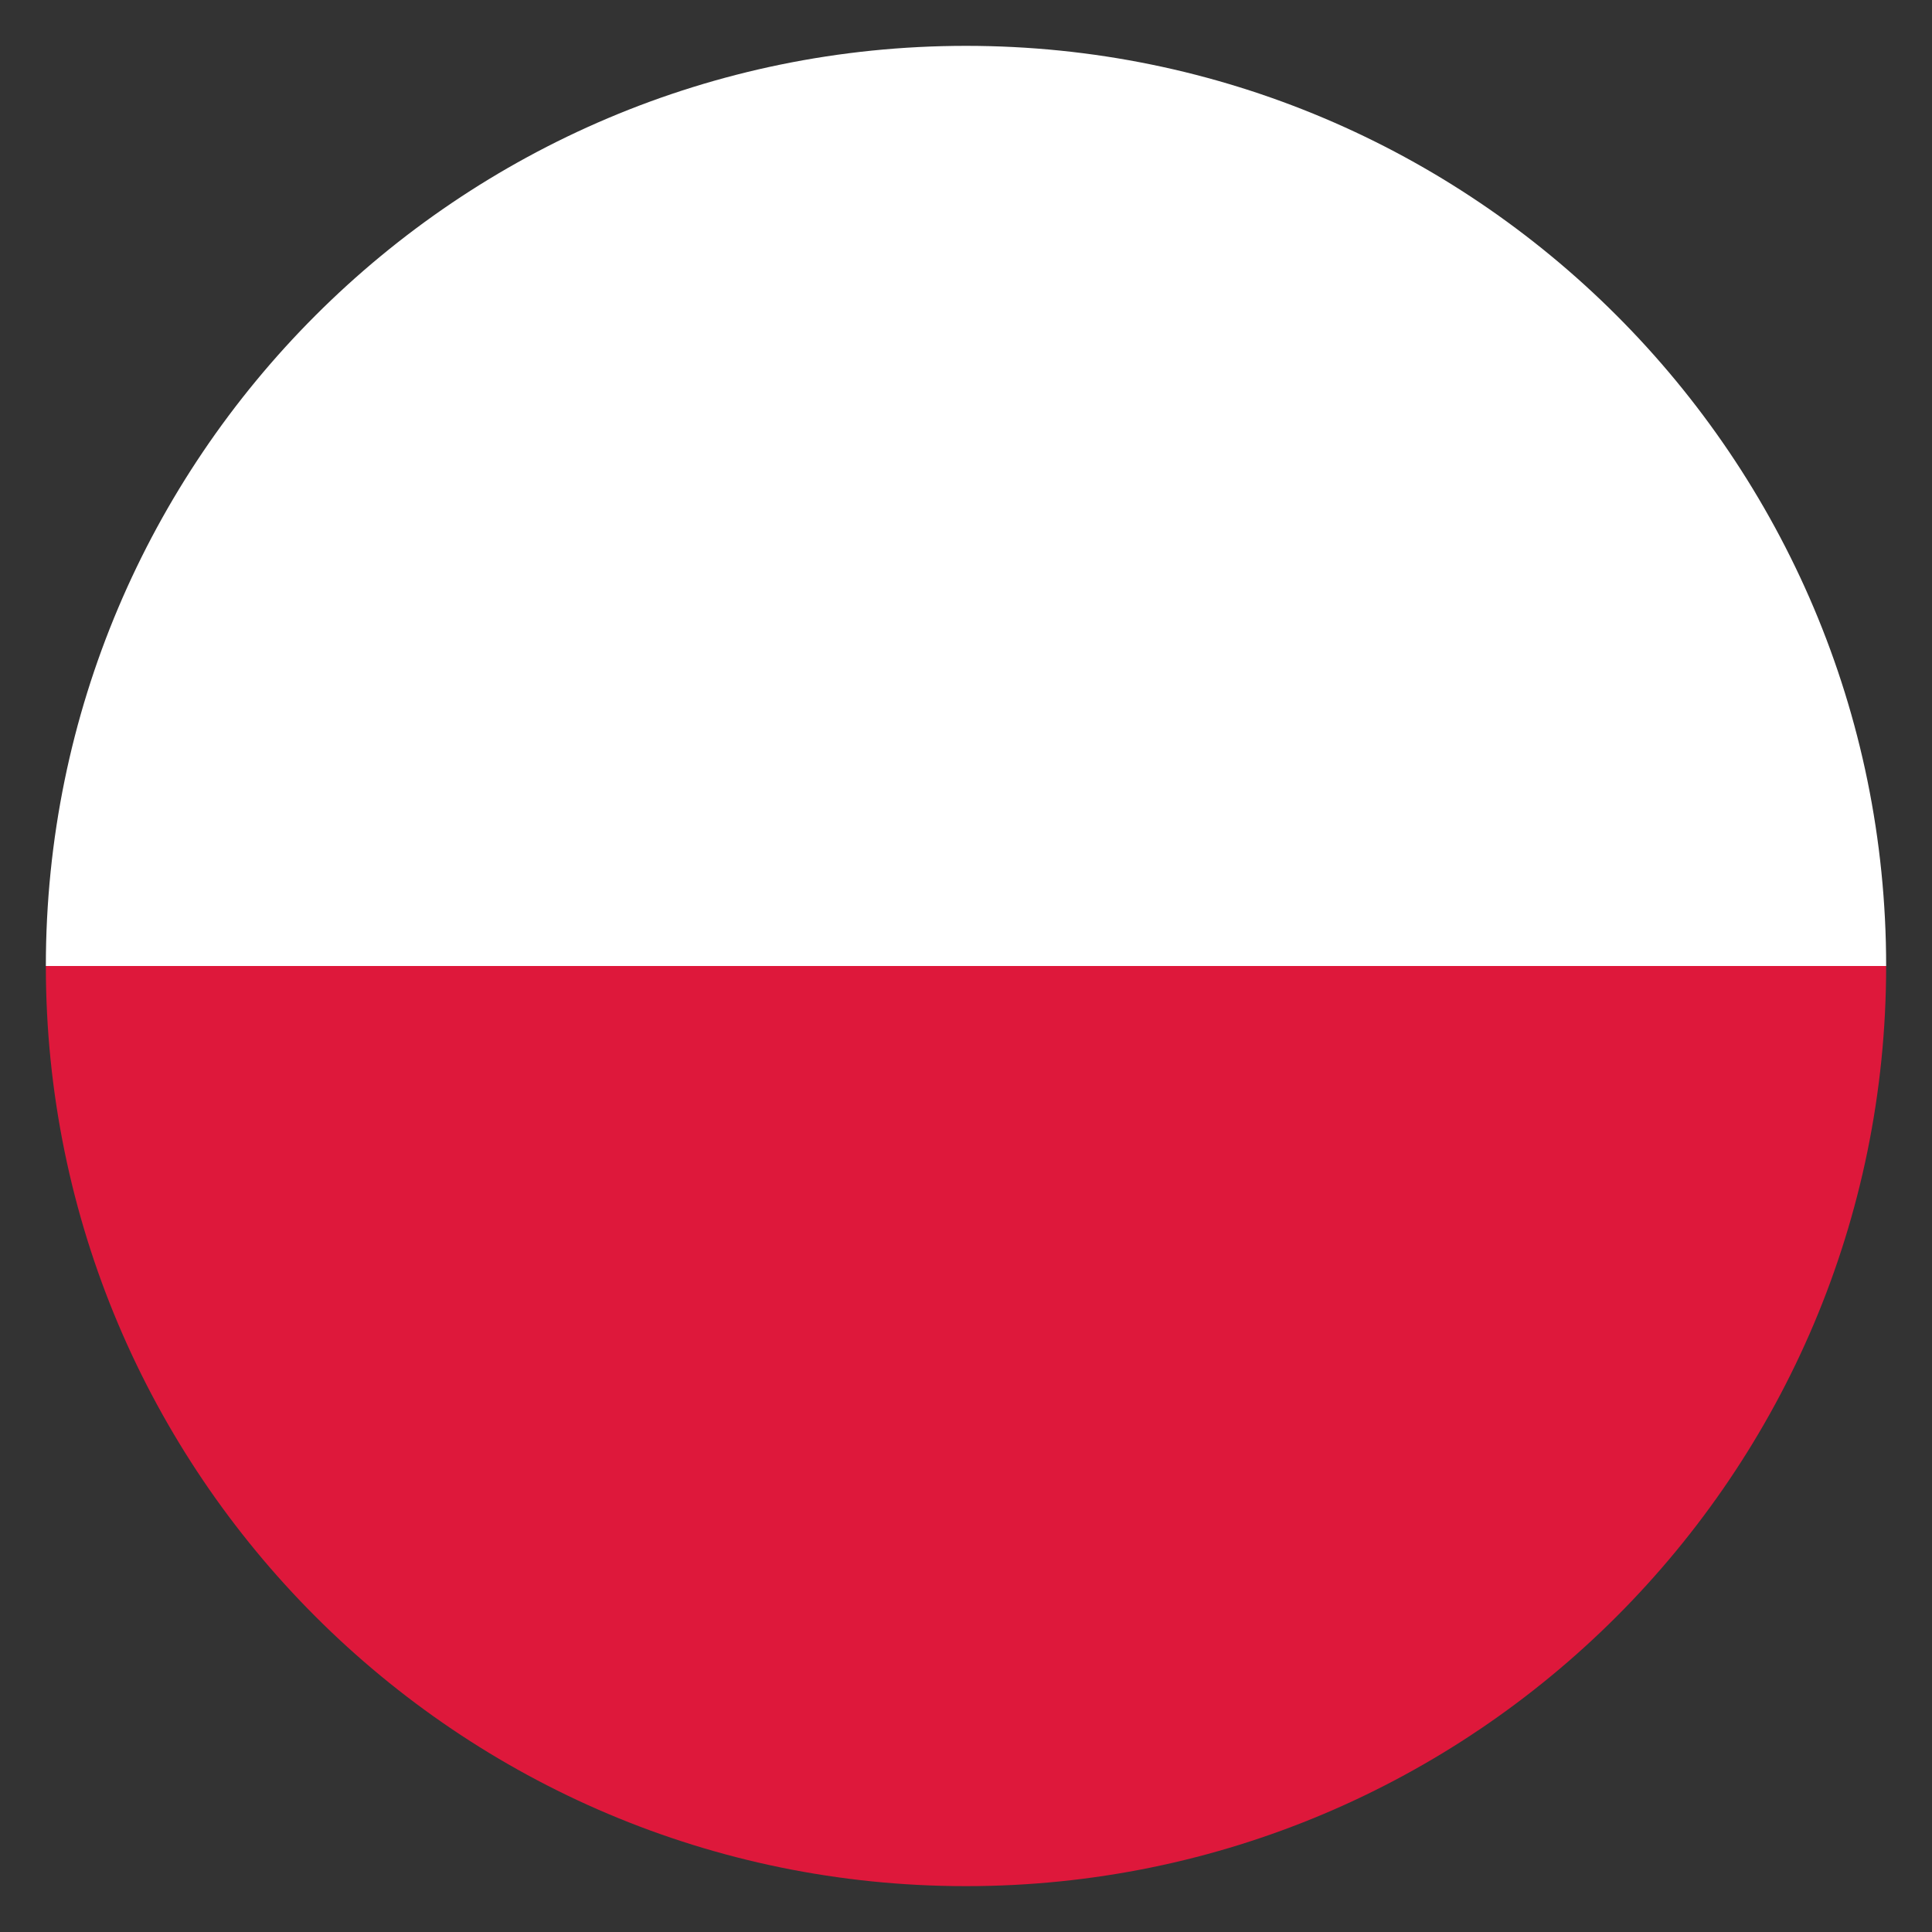
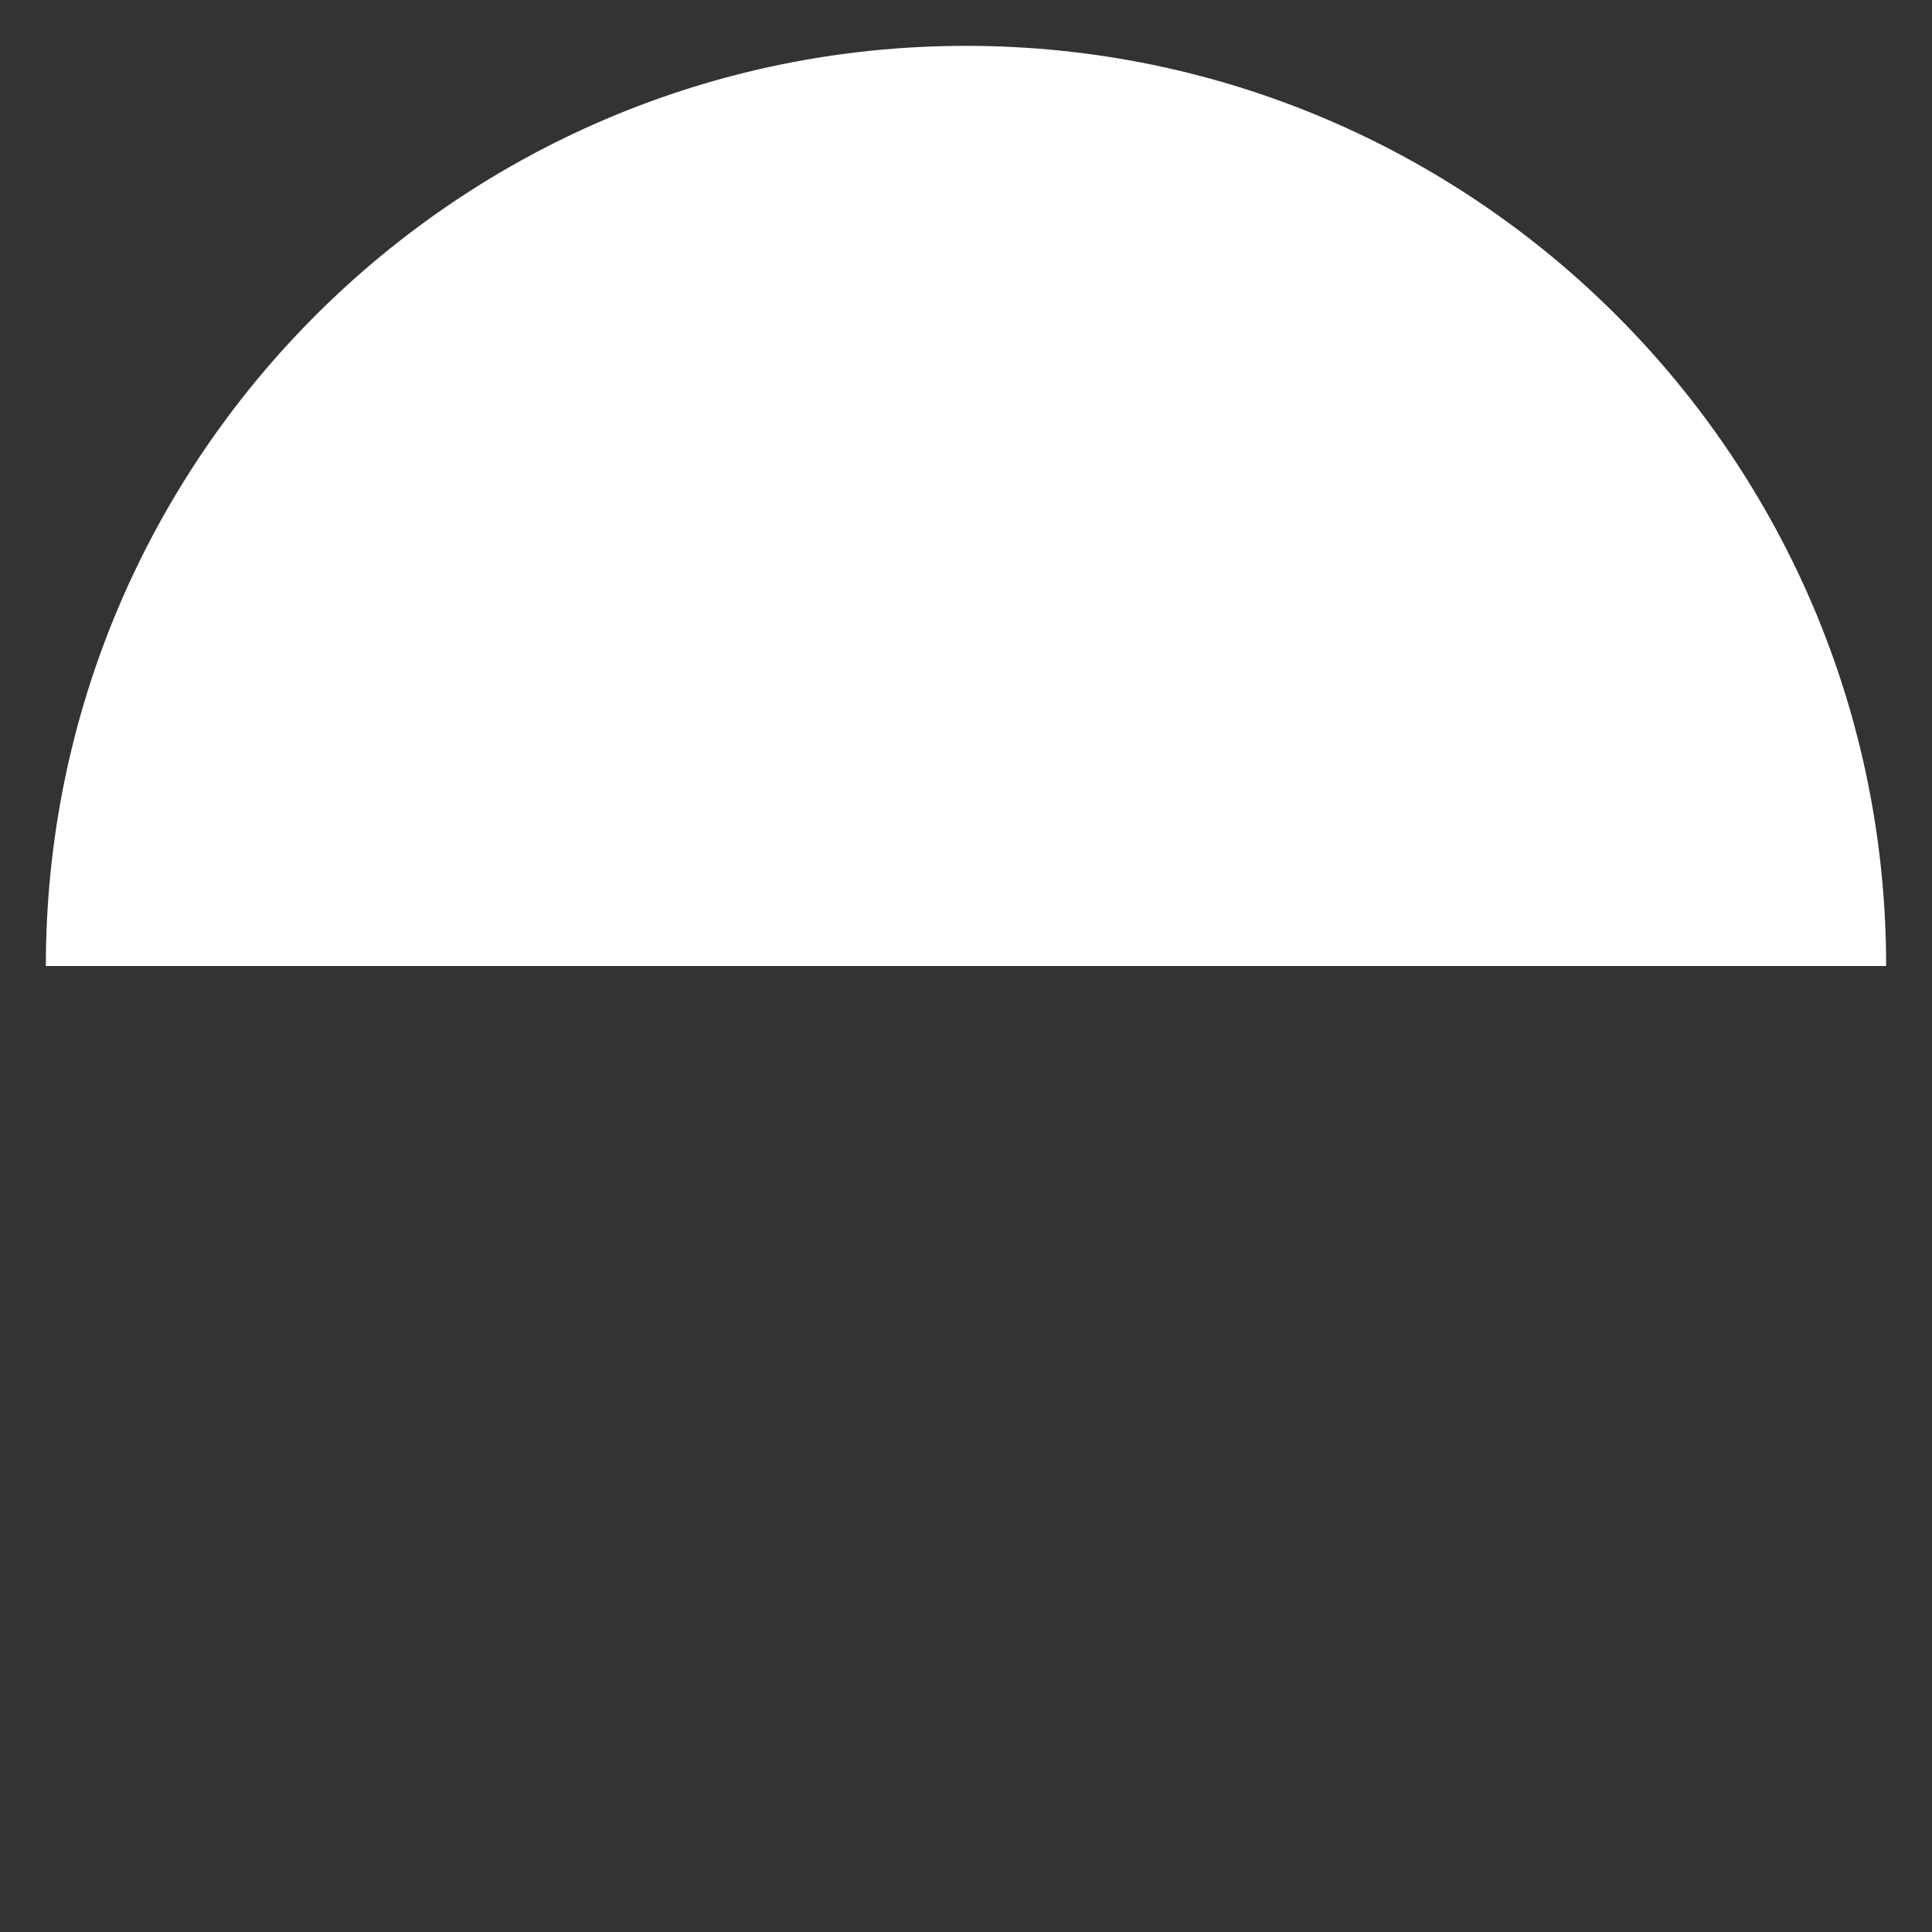
<svg xmlns="http://www.w3.org/2000/svg" id="svg64565" version="1.1" viewBox="0 0 15 15" height="15mm" width="15mm">
  <rect x="0" y="0" width="15" height="15" fill="#333333" stroke="none" />
  <defs id="defs64559" />
  <g transform="translate(0,-282)" id="layer1">
    <g transform="translate(19.126,6.198)" id="g70799">
      <path id="path3742" style="fill:#ffffff;fill-opacity:1;fill-rule:nonzero;stroke:none;stroke-width:0.035" d="M -4.482,283.302 H -18.77 c 0,-3.943 3.2,-7.144 7.144,-7.144 3.944,0 7.144,3.2 7.144,7.144" />
-       <path id="path3744" style="fill:#de183b;fill-opacity:1;fill-rule:nonzero;stroke:none;stroke-width:0.035" d="m -4.482,283.302 c 0,3.943 -3.2,7.144 -7.144,7.144 -3.943,0 -7.144,-3.2 -7.144,-7.144 h 14.287" />
    </g>
  </g>
</svg>